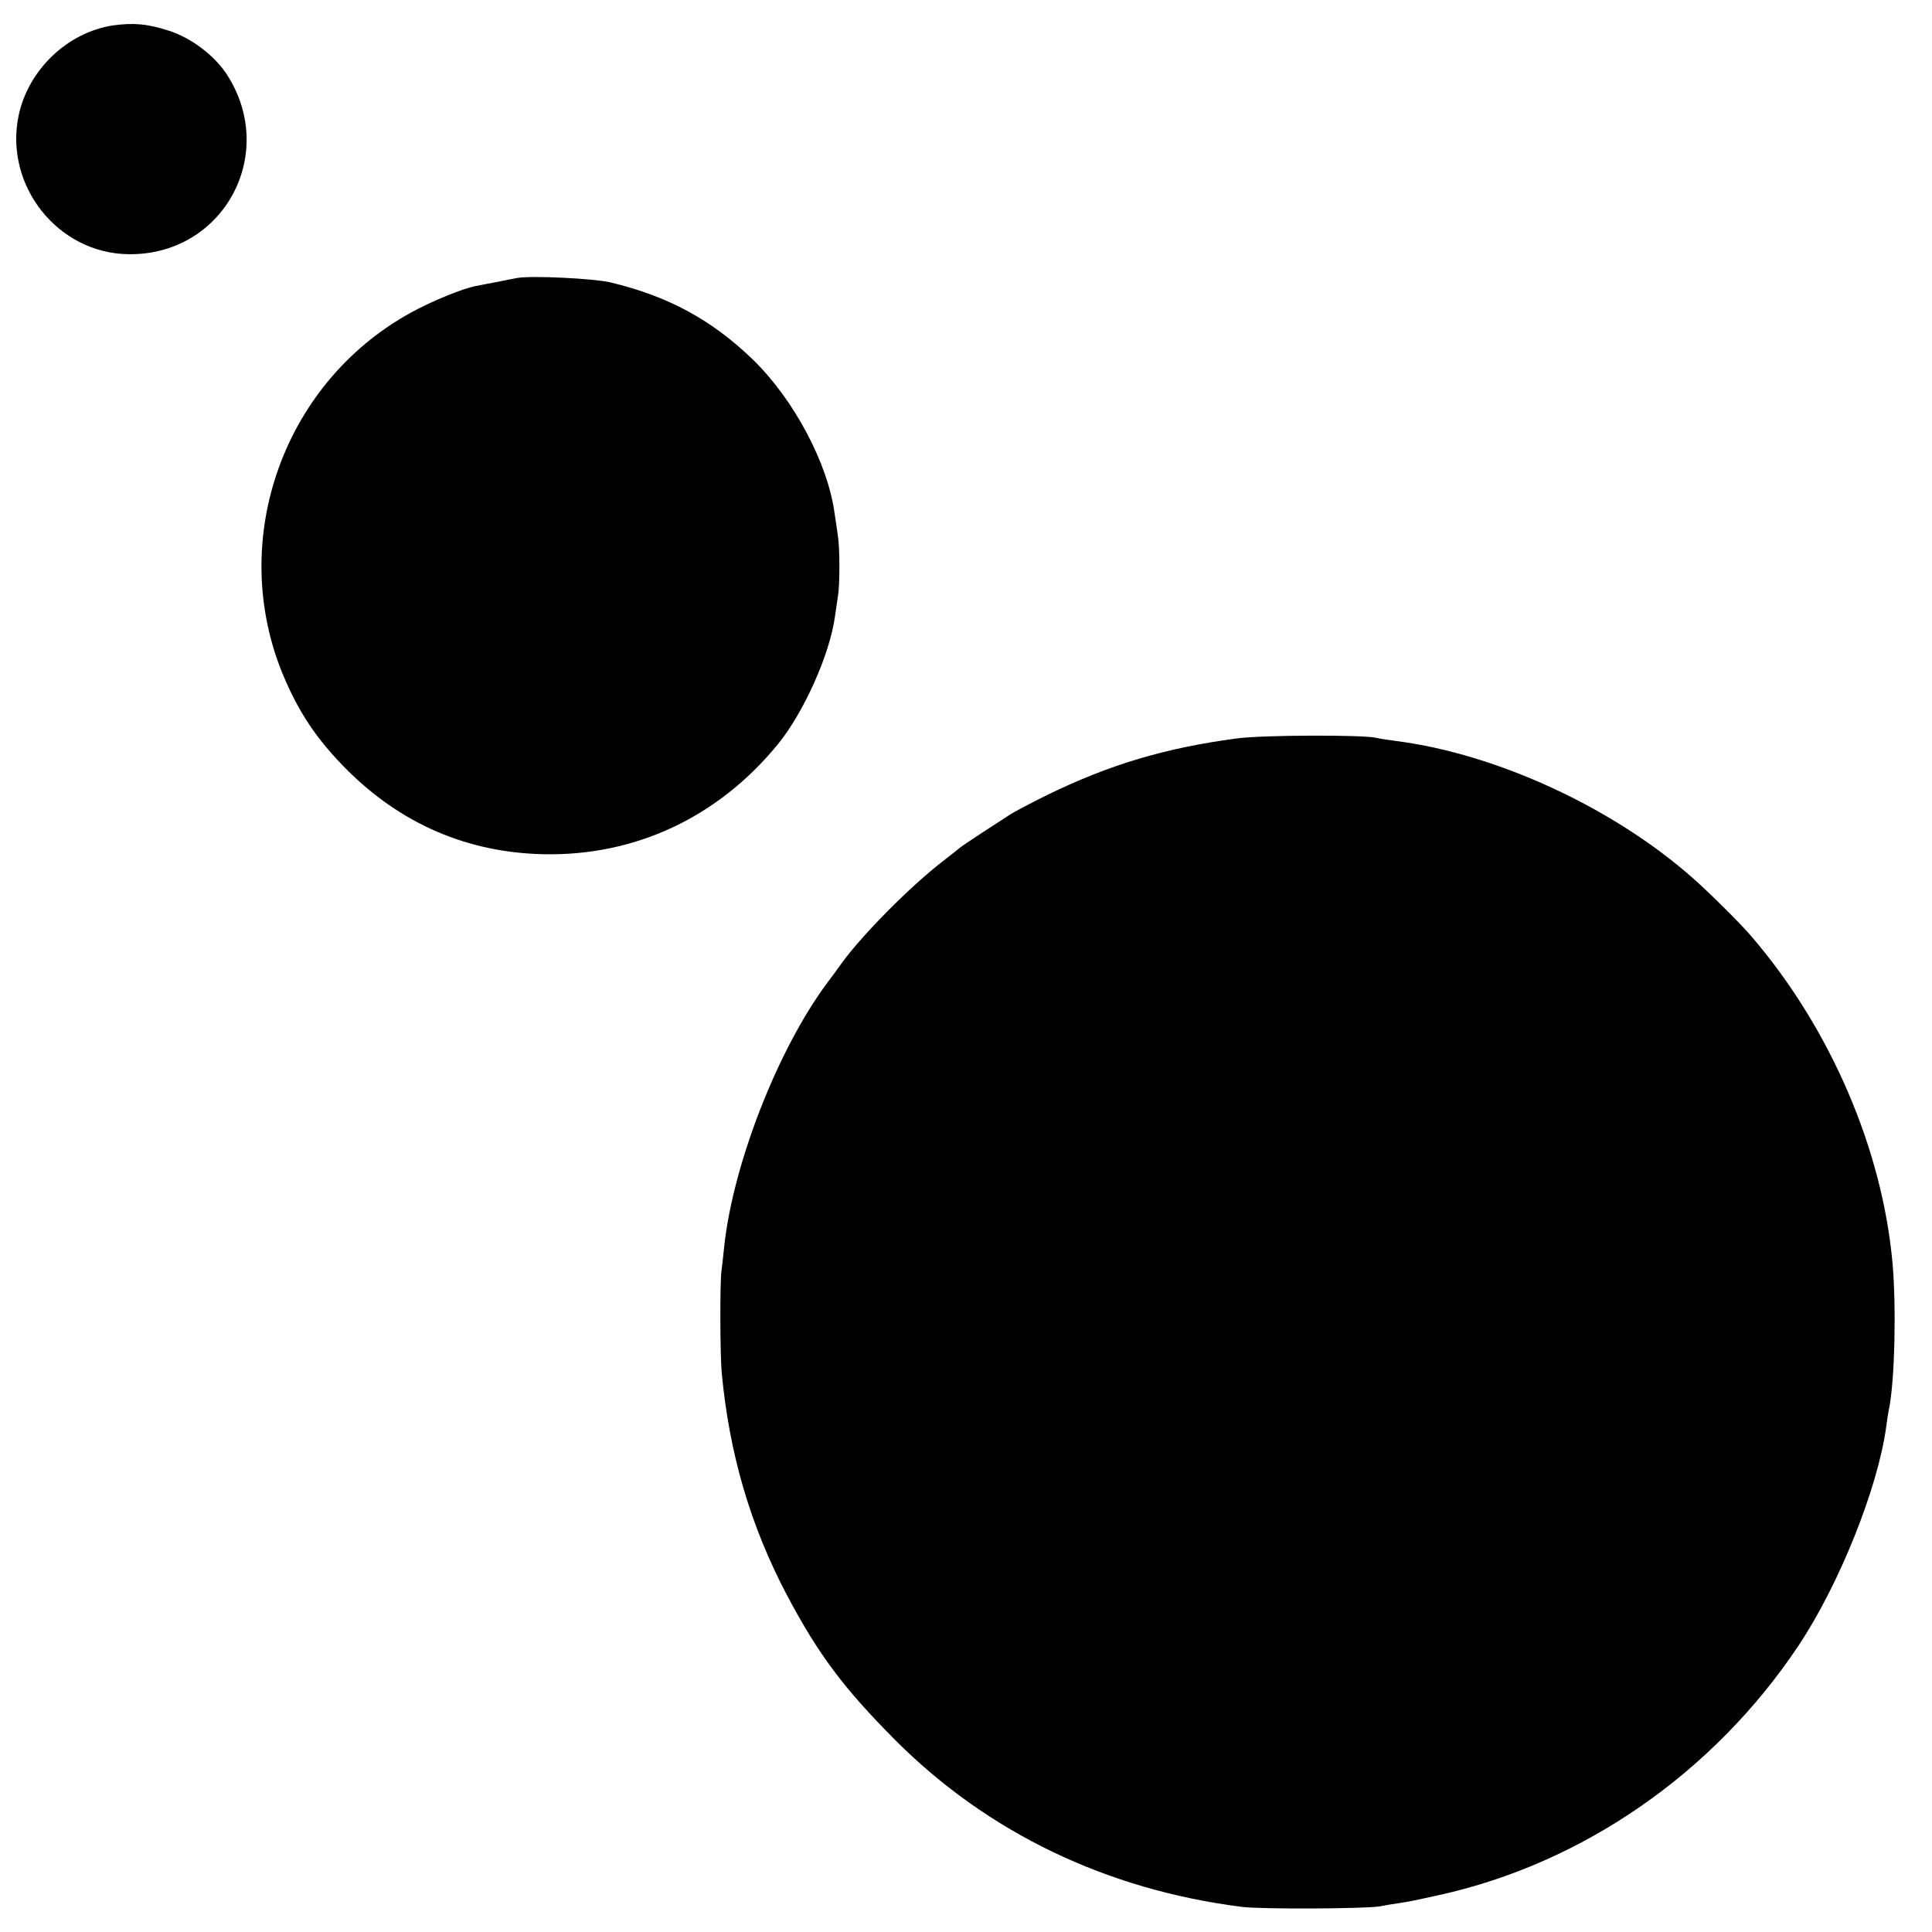
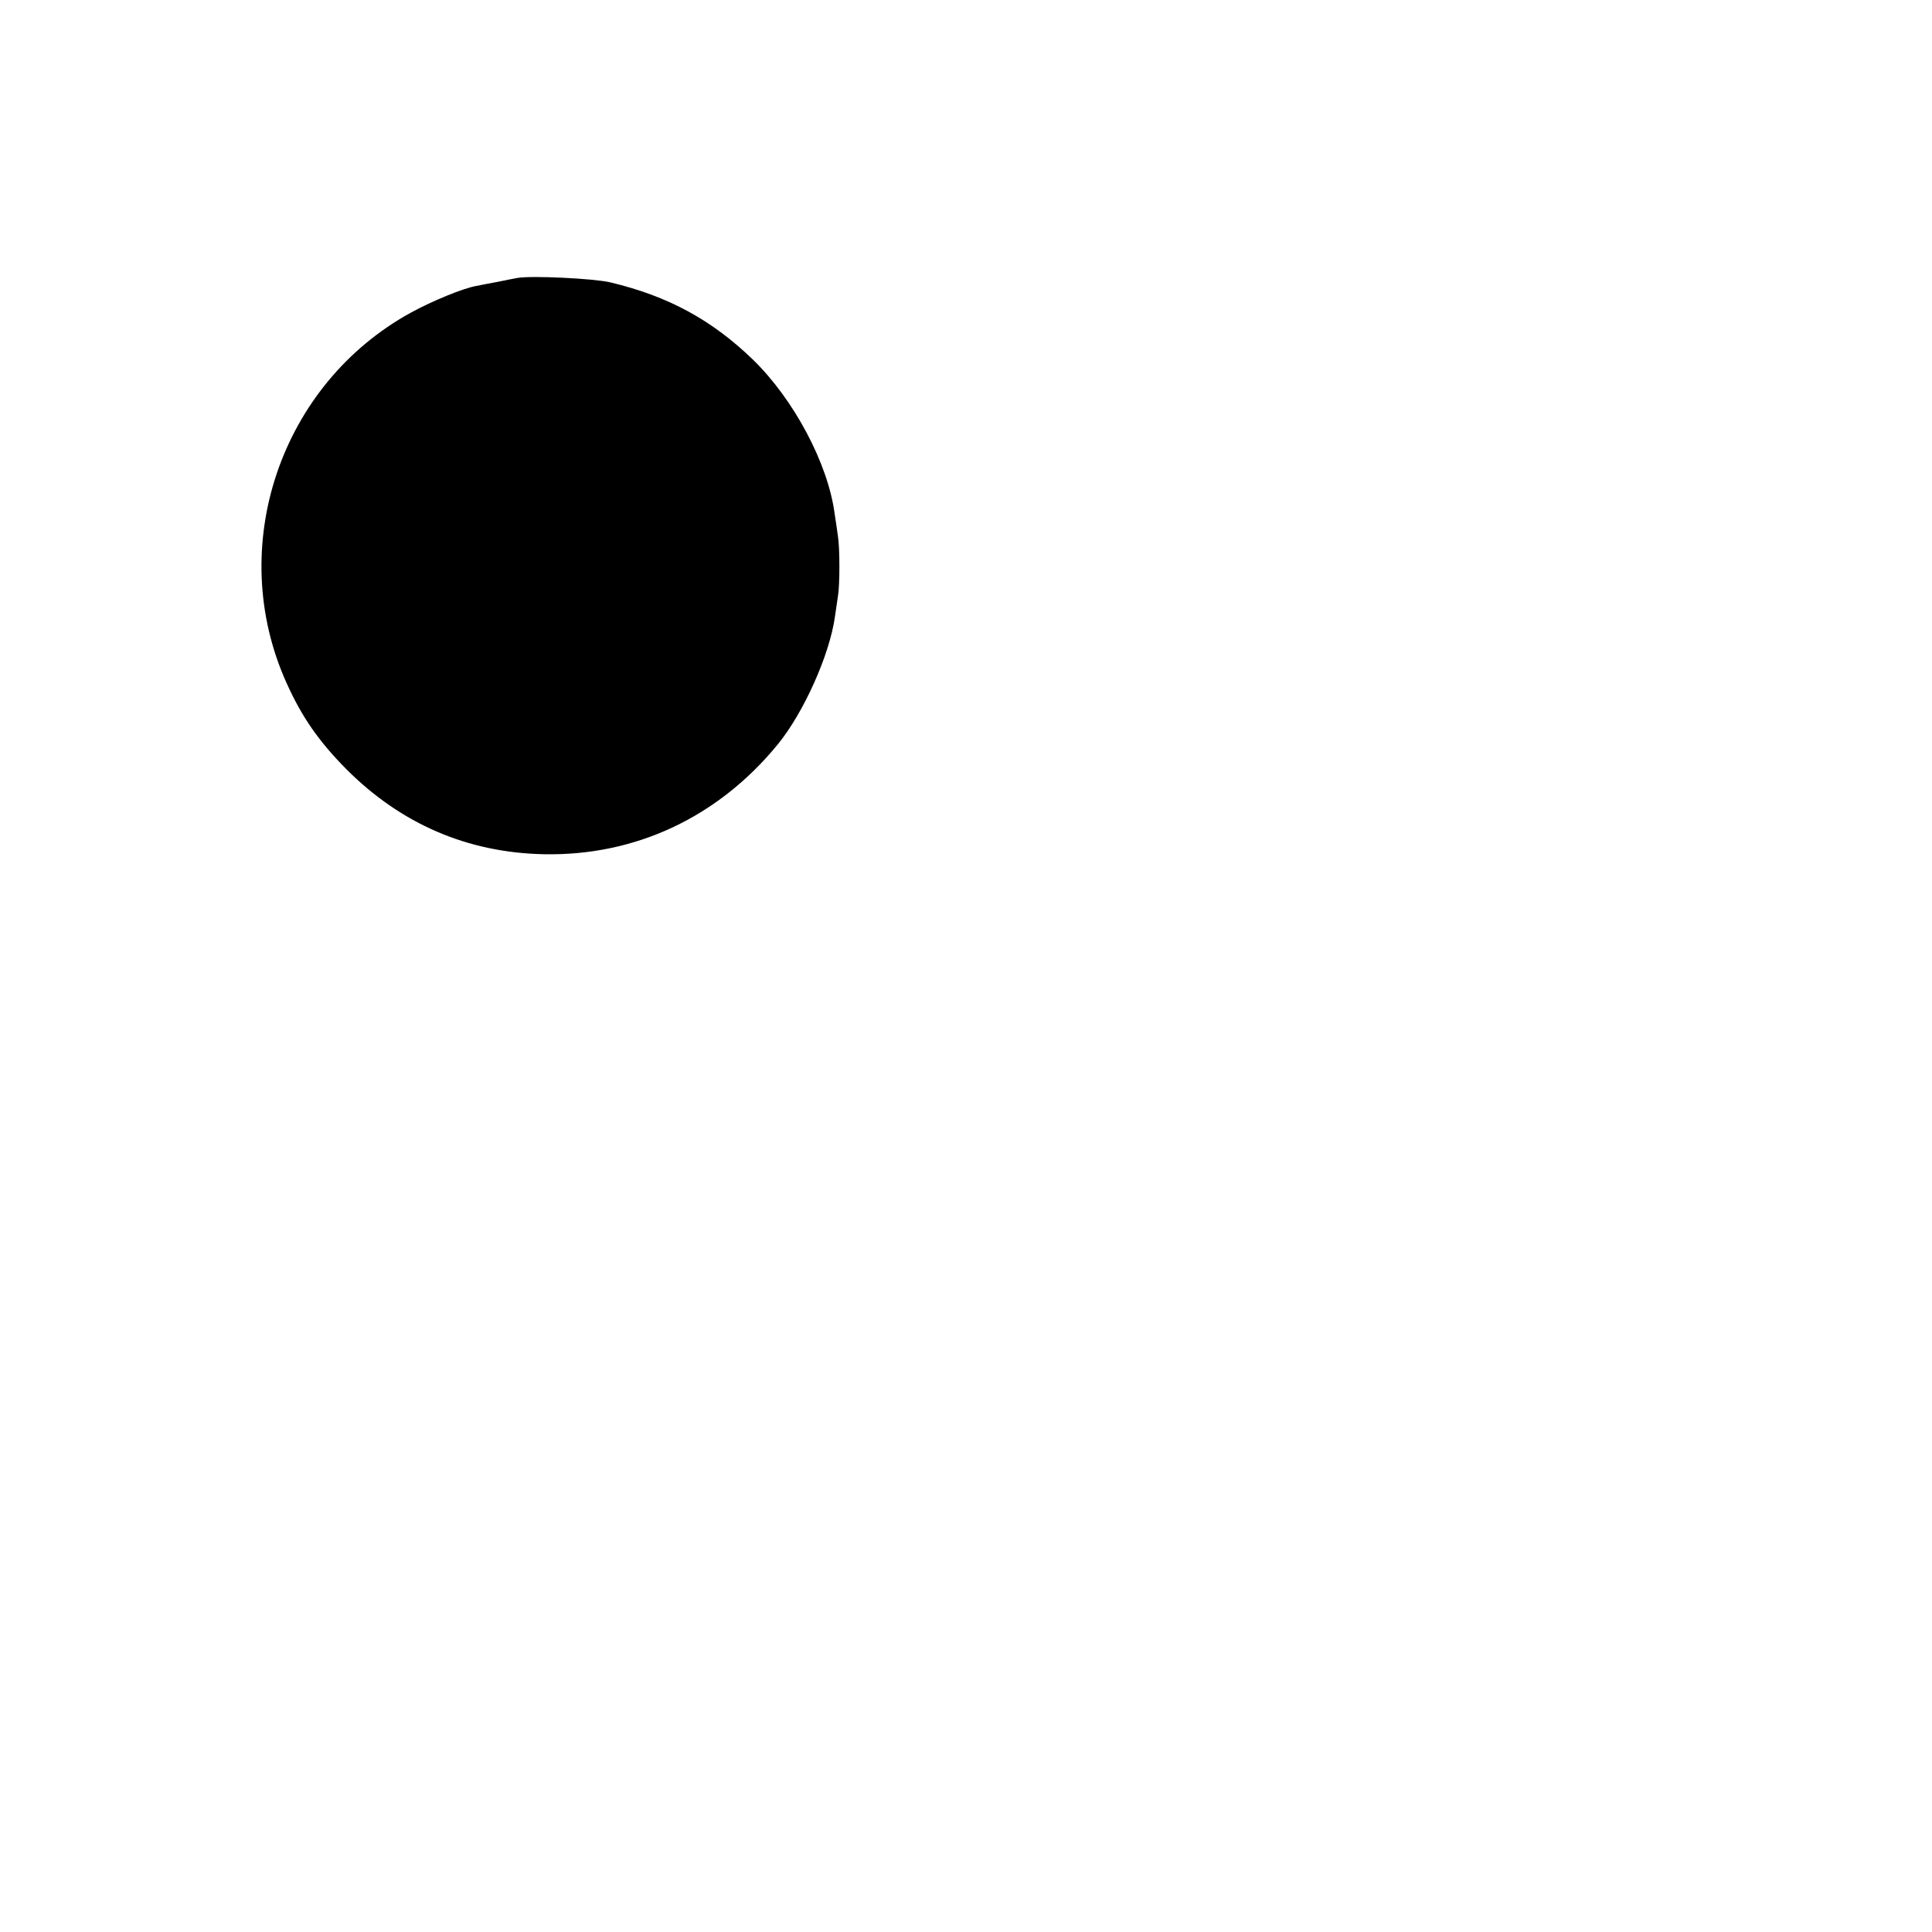
<svg xmlns="http://www.w3.org/2000/svg" version="1.0" width="700pt" height="700pt" viewBox="0 0 700 700" preserveAspectRatio="xMidYMid meet">
  <g transform="translate(0,700) scale(0.1,-0.1)" fill="#000000" stroke="none">
-     <path d="M410 6908 c-166 -25 -309 -162 -343 -329 -51 -252 142 -496 397 -500 342 -6 544 358 360 648 -45 71 -131 136 -213 162 -78 25 -127 29 -201 19z" />
-     <path d="M1875 5993 c-11 -2 -43 -8 -71 -14 -28 -5 -63 -12 -78 -15 -47 -8 -159 -54 -236 -96 -475 -260 -674 -850 -452 -1342 55 -123 117 -212 216 -312 198 -199 439 -303 715 -309 333 -7 633 134 849 398 94 115 188 325 207 462 4 28 9 61 11 75 7 39 7 175 0 217 -3 21 -8 58 -12 82 -24 181 -147 413 -296 558 -149 144 -307 230 -517 280 -59 14 -284 25 -336 16z" />
-     <path d="M4485 4325 c-259 -34 -463 -94 -692 -206 -59 -29 -119 -61 -133 -70 -14 -9 -59 -39 -100 -65 -41 -27 -77 -51 -80 -54 -3 -3 -33 -26 -66 -52 -115 -89 -284 -259 -361 -363 -12 -17 -36 -50 -55 -75 -179 -240 -342 -657 -374 -956 -3 -32 -8 -72 -10 -89 -6 -42 -5 -309 1 -370 28 -295 104 -553 236 -804 115 -217 206 -338 394 -527 334 -334 764 -541 1255 -603 72 -9 448 -7 500 2 14 3 43 8 65 11 45 7 50 8 150 30 521 115 994 443 1301 903 148 222 288 572 318 793 3 25 8 56 11 69 20 103 26 365 12 524 -37 413 -225 851 -511 1184 -33 40 -158 164 -212 211 -288 255 -710 450 -1074 497 -30 4 -64 9 -75 12 -50 11 -407 10 -500 -2z" />
+     <path d="M1875 5993 c-11 -2 -43 -8 -71 -14 -28 -5 -63 -12 -78 -15 -47 -8 -159 -54 -236 -96 -475 -260 -674 -850 -452 -1342 55 -123 117 -212 216 -312 198 -199 439 -303 715 -309 333 -7 633 134 849 398 94 115 188 325 207 462 4 28 9 61 11 75 7 39 7 175 0 217 -3 21 -8 58 -12 82 -24 181 -147 413 -296 558 -149 144 -307 230 -517 280 -59 14 -284 25 -336 16" />
  </g>
</svg>